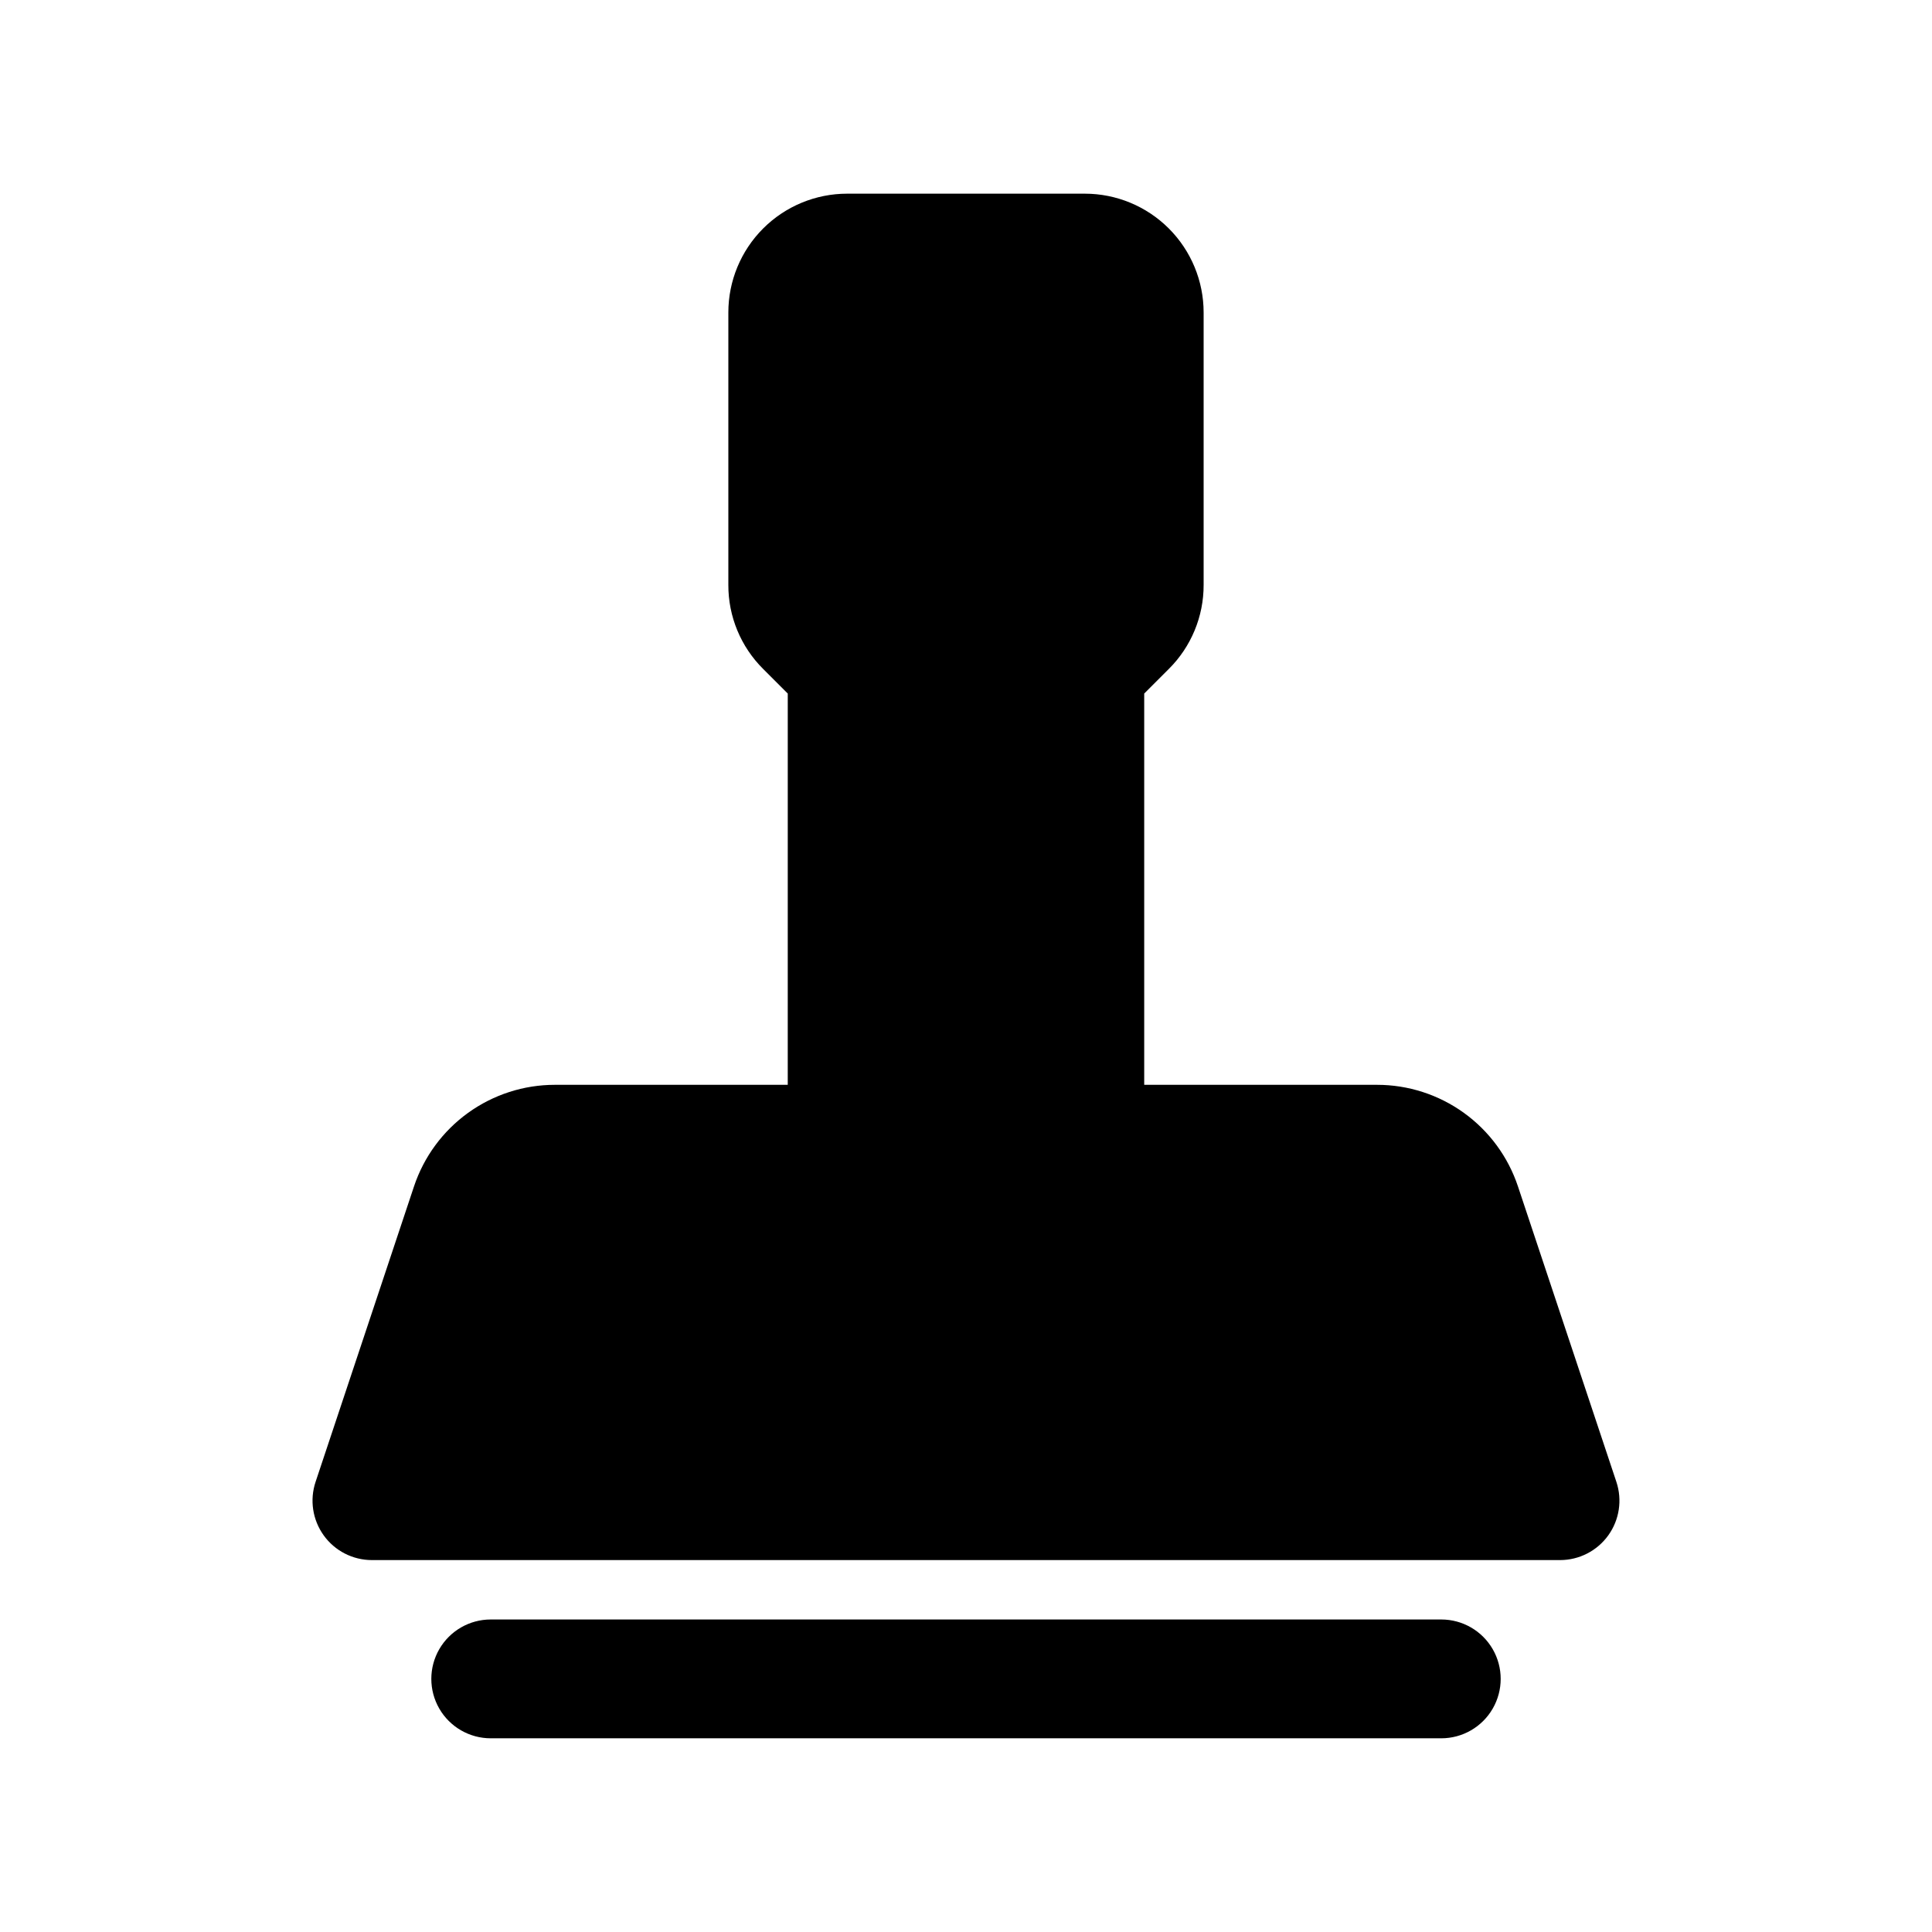
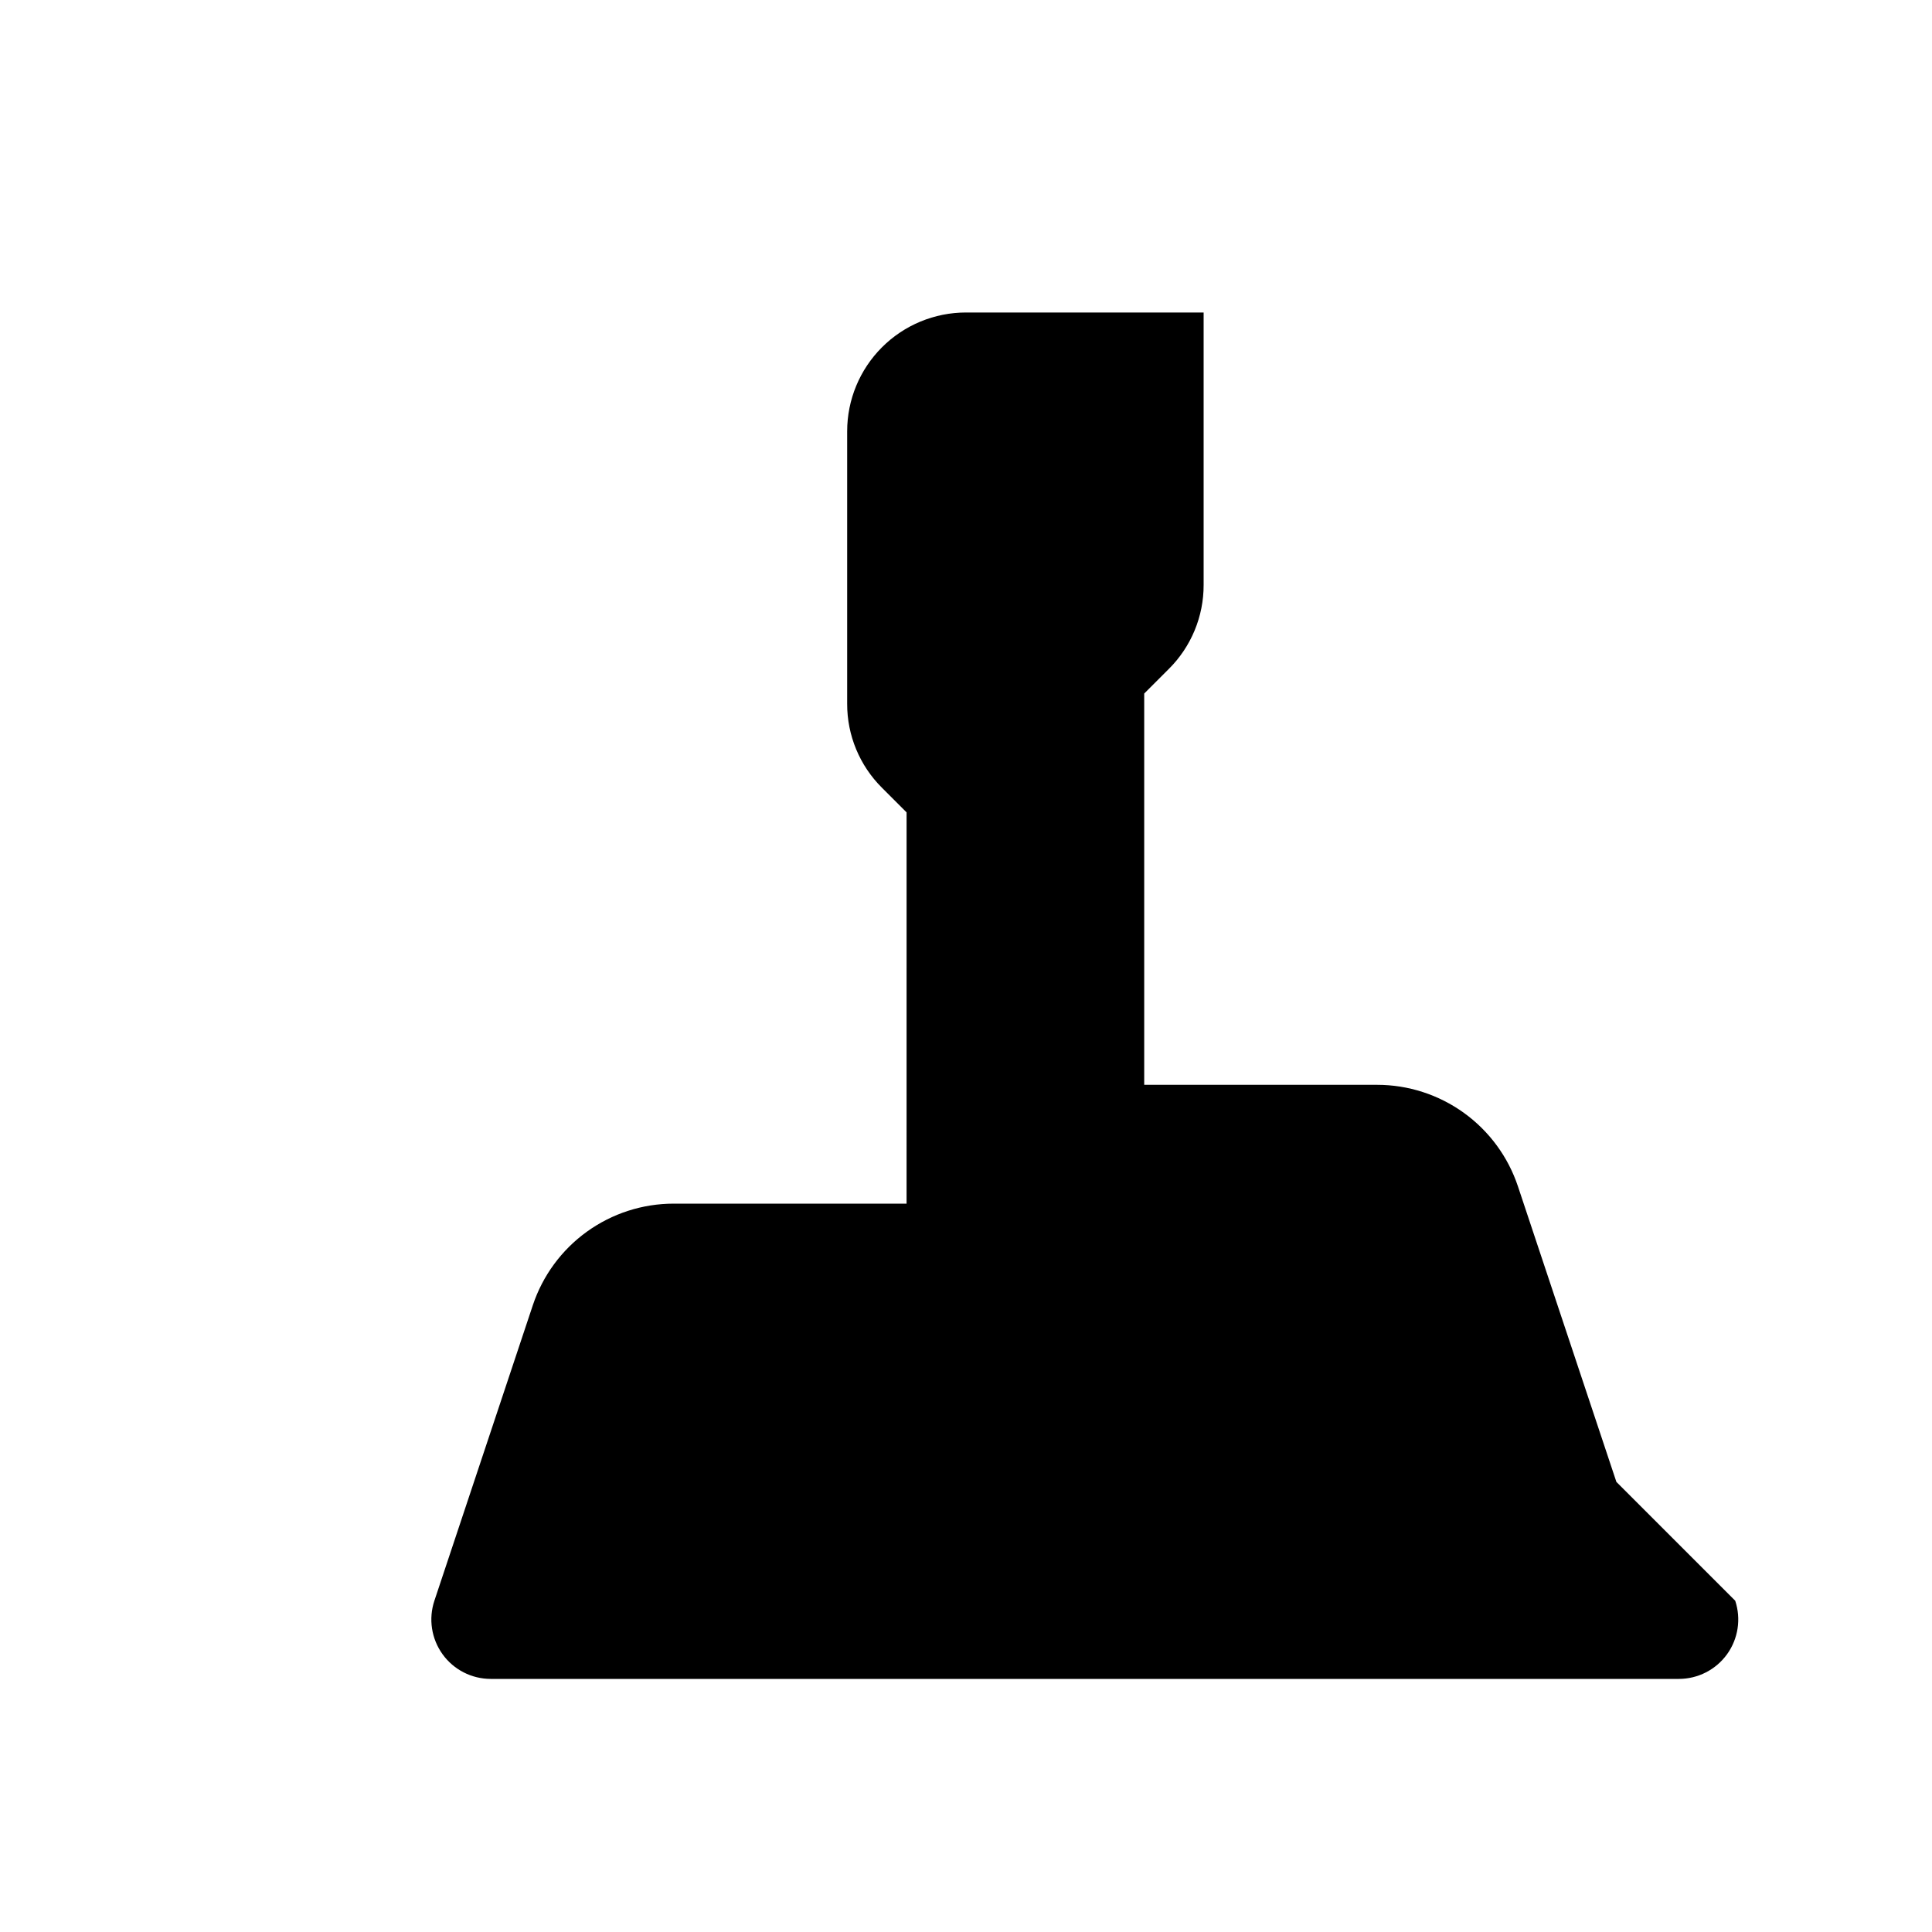
<svg xmlns="http://www.w3.org/2000/svg" fill="#000000" width="800px" height="800px" version="1.1" viewBox="144 144 512 512">
  <g>
-     <path d="m572.36 536.72-26.086-78.309c-2.613-7.84-7.625-14.66-14.328-19.492s-14.754-7.434-23.02-7.43h-61.699v-103.69l6.519-6.519c5.926-5.891 9.246-13.906 9.227-22.262v-72.203c0-8.352-3.32-16.359-9.223-22.266-5.906-5.902-13.918-9.223-22.266-9.223h-62.977c-8.352 0-16.363 3.32-22.266 9.223-5.906 5.906-9.223 13.914-9.223 22.266v72.203c-0.023 8.355 3.297 16.371 9.227 22.262l6.519 6.519-0.004 103.69h-61.699c-8.266-0.004-16.316 2.598-23.02 7.43s-11.715 11.652-14.328 19.492l-26.086 78.309c-1.598 4.801-0.793 10.074 2.164 14.18 2.953 4.102 7.703 6.535 12.762 6.539h314.88c5.059-0.004 9.809-2.438 12.766-6.539 2.953-4.106 3.758-9.379 2.16-14.18z" />
-     <path d="m525.95 573.18h-251.9c-5.625 0-10.824 3-13.637 7.871-2.812 4.871-2.812 10.875 0 15.746 2.812 4.871 8.012 7.871 13.637 7.871h251.9c5.625 0 10.824-3 13.637-7.871 2.812-4.871 2.812-10.875 0-15.746-2.812-4.871-8.012-7.871-13.637-7.871z" />
+     <path d="m572.36 536.72-26.086-78.309c-2.613-7.84-7.625-14.66-14.328-19.492s-14.754-7.434-23.02-7.43h-61.699v-103.69l6.519-6.519c5.926-5.891 9.246-13.906 9.227-22.262v-72.203h-62.977c-8.352 0-16.363 3.32-22.266 9.223-5.906 5.906-9.223 13.914-9.223 22.266v72.203c-0.023 8.355 3.297 16.371 9.227 22.262l6.519 6.519-0.004 103.69h-61.699c-8.266-0.004-16.316 2.598-23.02 7.43s-11.715 11.652-14.328 19.492l-26.086 78.309c-1.598 4.801-0.793 10.074 2.164 14.18 2.953 4.102 7.703 6.535 12.762 6.539h314.88c5.059-0.004 9.809-2.438 12.766-6.539 2.953-4.106 3.758-9.379 2.16-14.18z" />
  </g>
</svg>